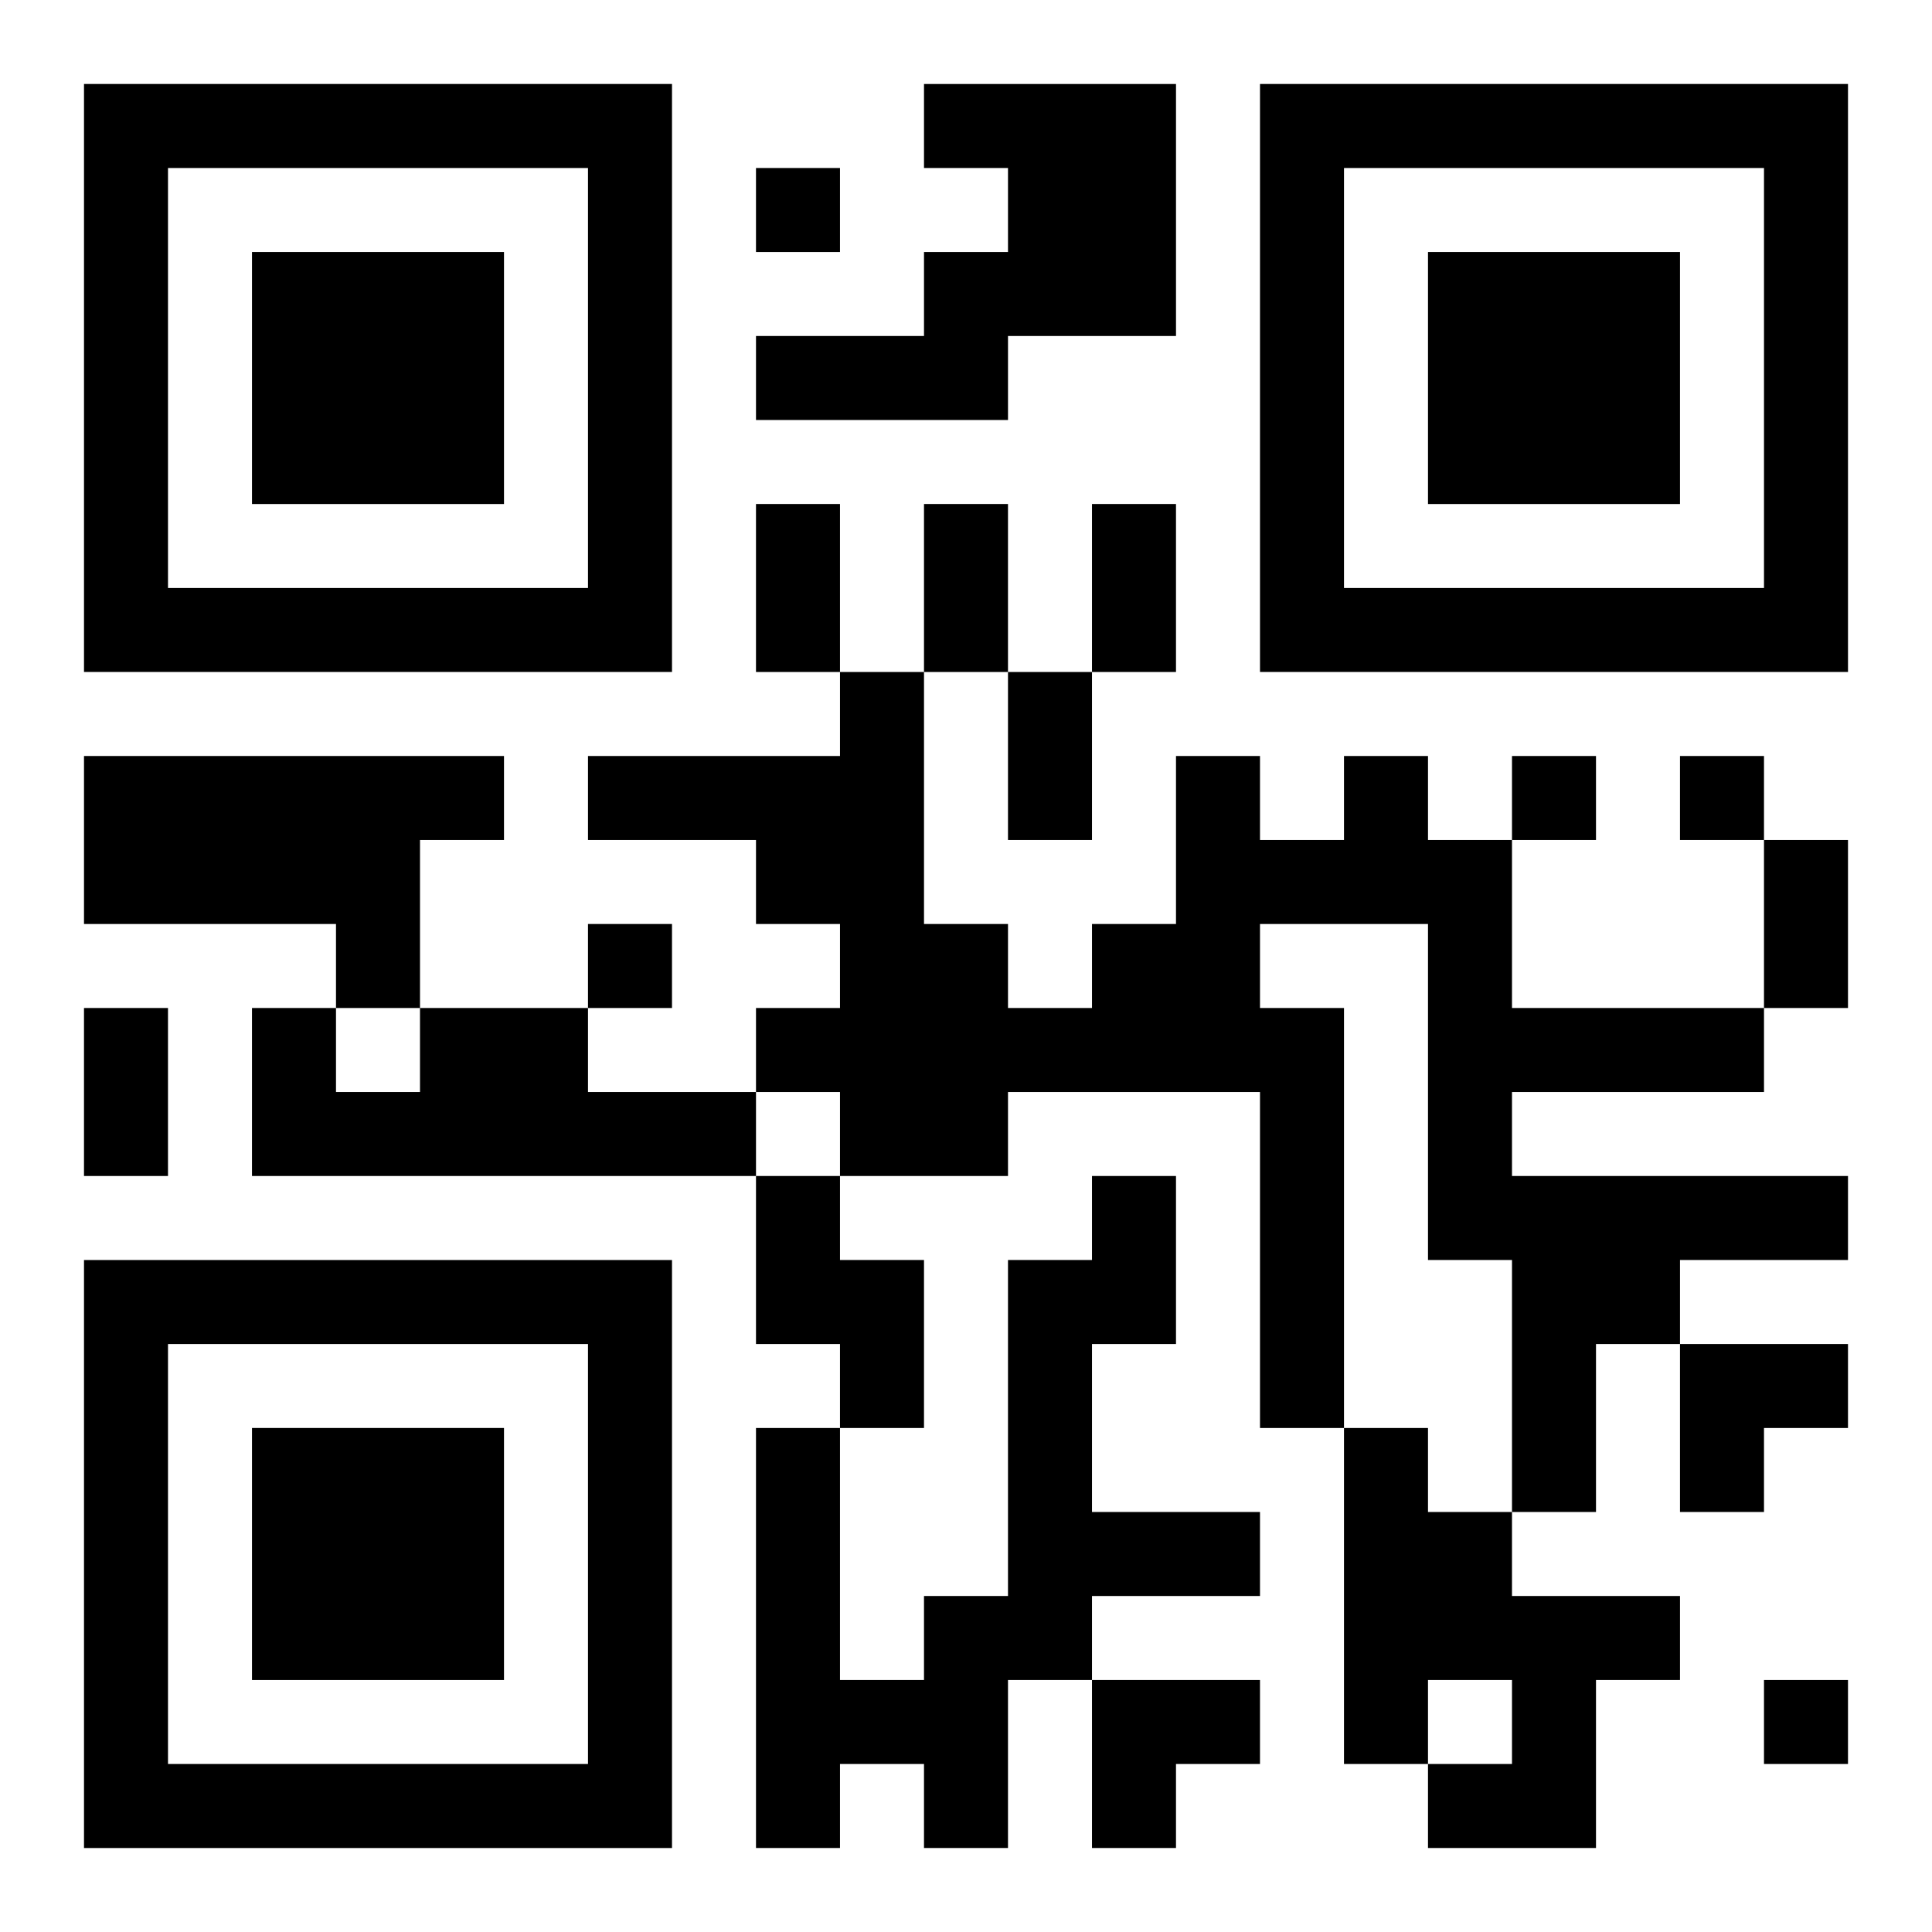
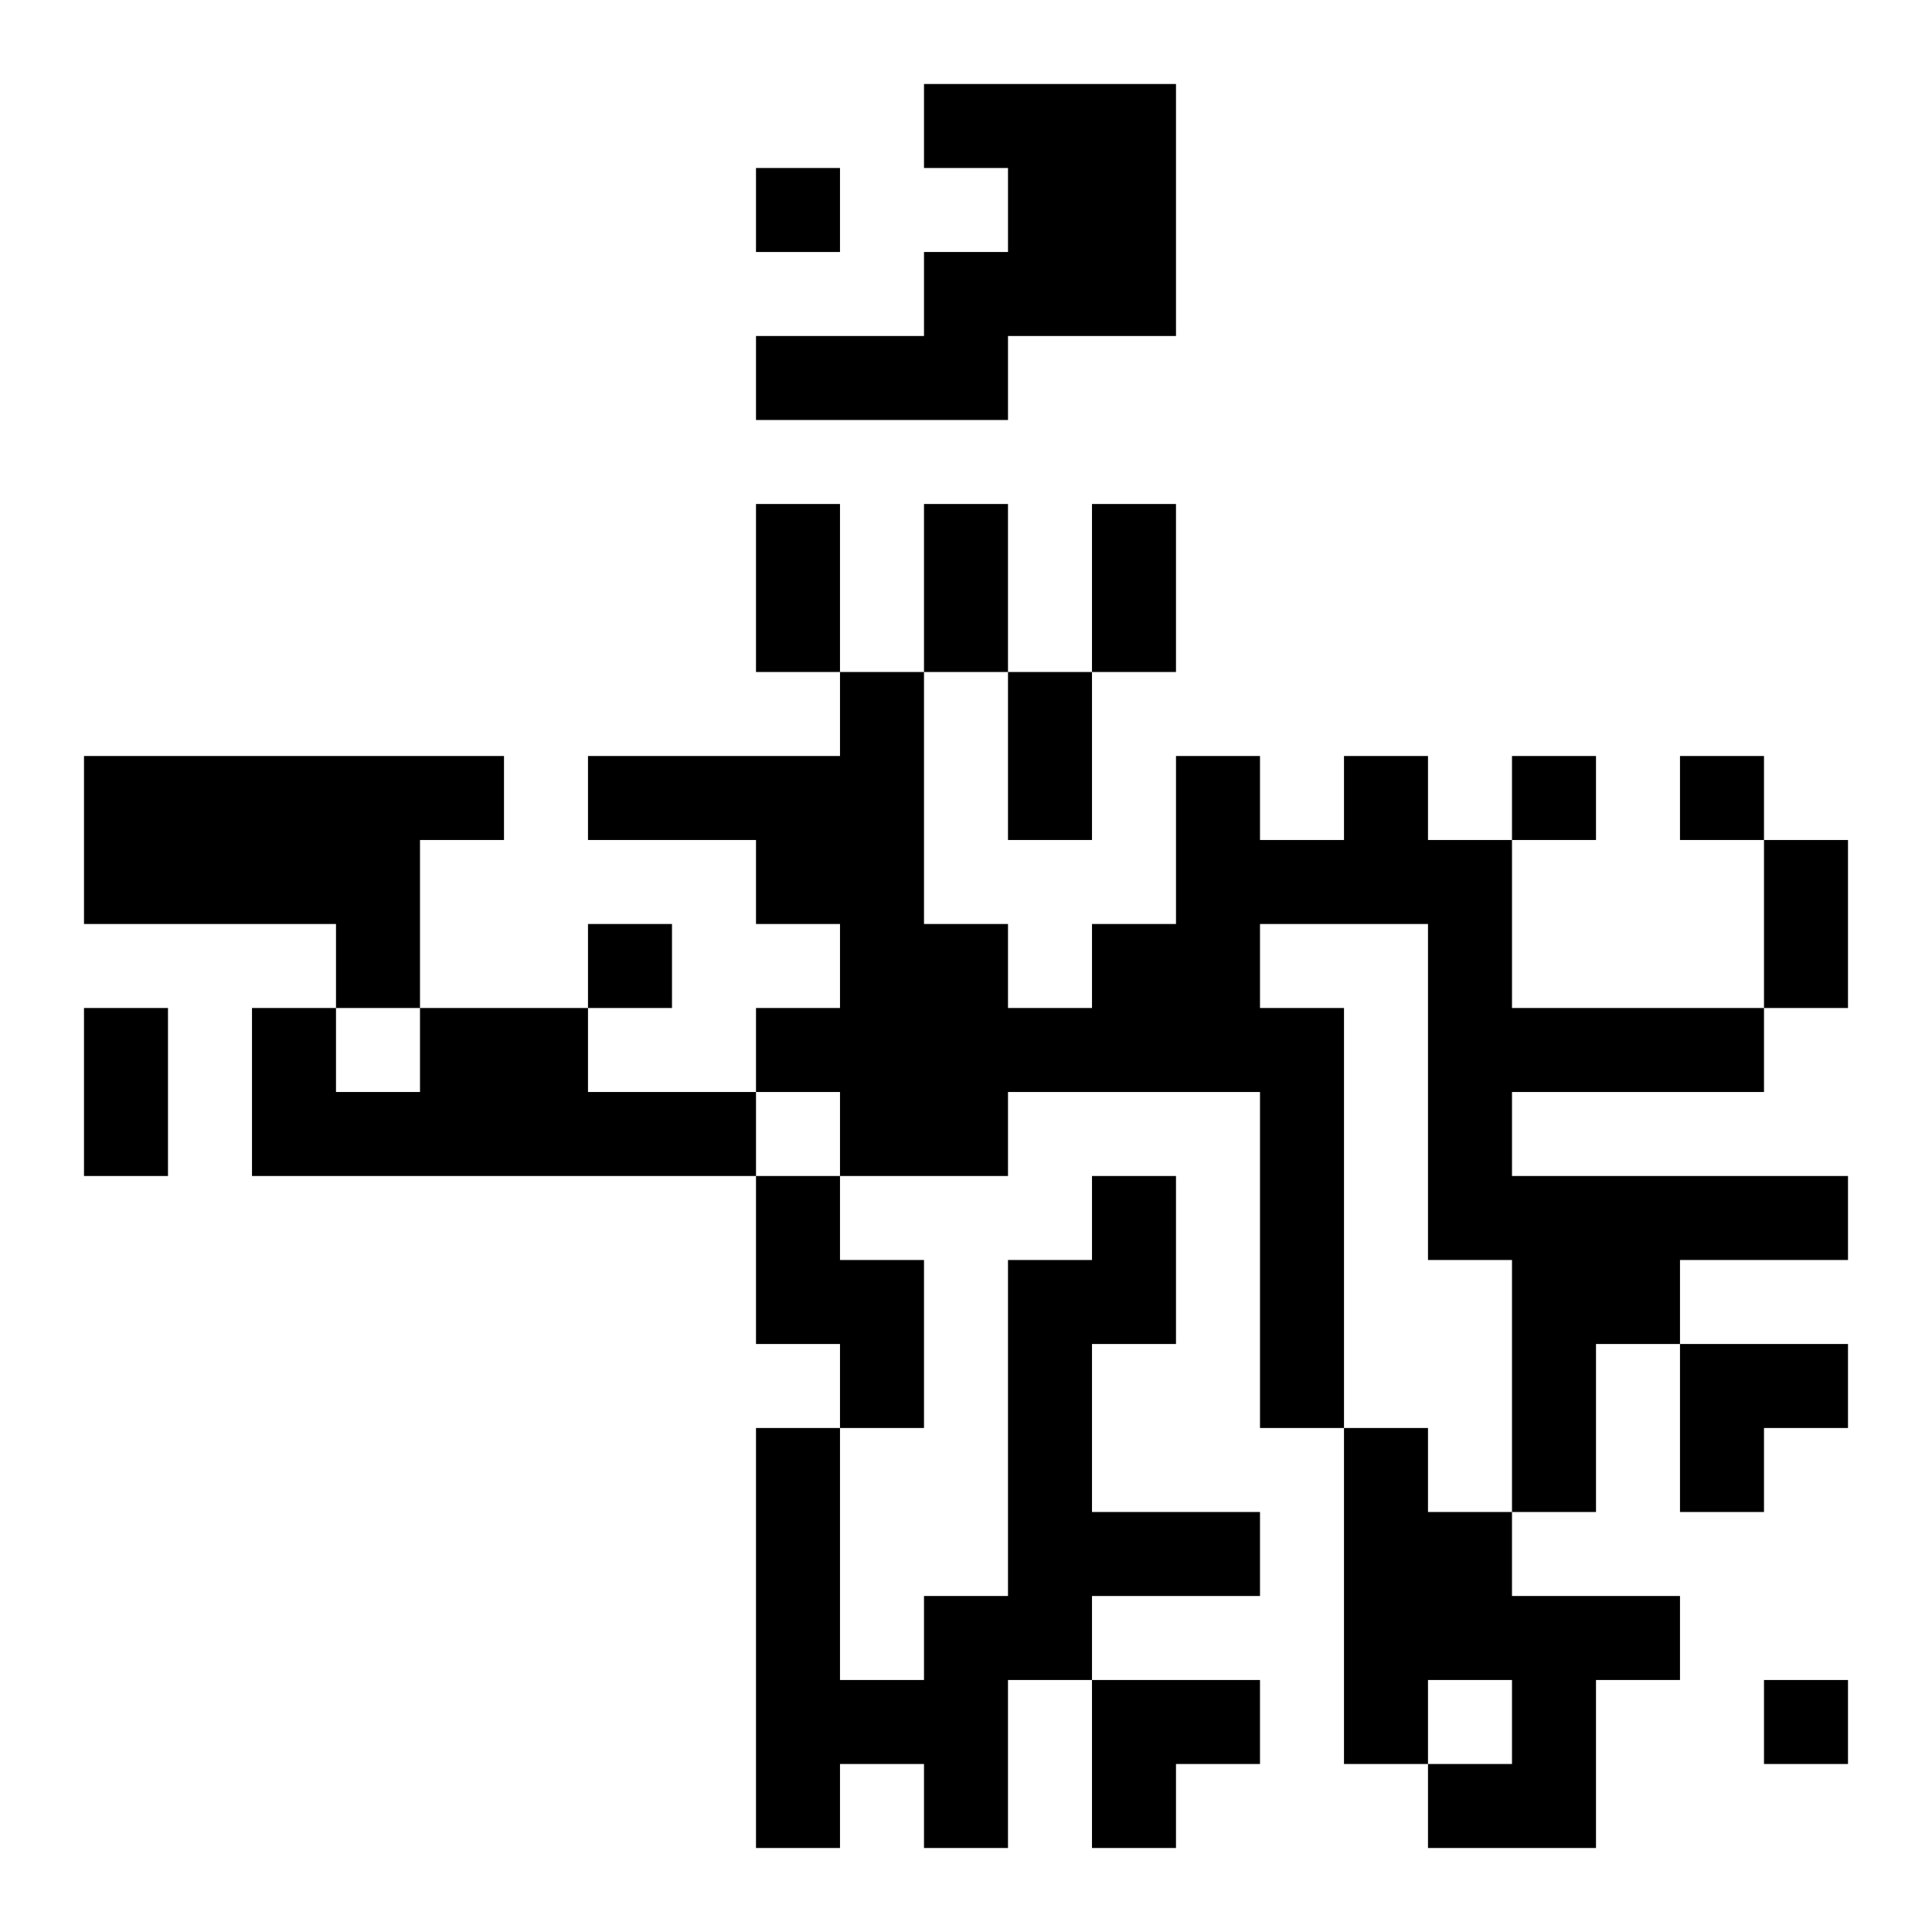
<svg xmlns="http://www.w3.org/2000/svg" xmlns:xlink="http://www.w3.org/1999/xlink" width="250" height="250" baseProfile="full" version="1.1" viewBox="-1 -1 23 23">
  <symbol id="a">
-     <path d="m0 7v7h7v-7h-7zm1 1h5v5h-5v-5zm1 1v3h3v-3h-3z" />
-   </symbol>
+     </symbol>
  <use y="-7" xlink:href="#a" />
  <use y="7" xlink:href="#a" />
  <use x="14" y="-7" xlink:href="#a" />
  <path d="m10 0h3v3h-2v1h-3v-1h2v-1h1v-1h-1v-1m-10 8h5v1h-1v2h-1v-1h-3v-2m15 0h1v1h1v2h3v1h-3v1h4v1h-2v1h-1v2h-1v-3h-1v-4h-2v1h1v5h-1v-4h-3v1h-2v-1h-1v-1h1v-1h-1v-1h-2v-1h3v-1h1v3h1v1h1v-1h1v-2h1v1h1v-1m-11 3h2v1h2v1h-6v-2h1v1h1v-1m4 2h1v1h1v2h-1v-1h-1v-2m4 0h1v2h-1v2h2v1h-2v1h-1v2h-1v-1h-1v1h-1v-5h1v3h1v-1h1v-4h1v-1m3 3h1v1h1v1h2v1h-1v2h-2v-1h1v-1h-1v1h-1v-4m-7-15v1h1v-1h-1m9 7v1h1v-1h-1m2 0v1h1v-1h-1m-13 2v1h1v-1h-1m14 9v1h1v-1h-1m-12-14h1v2h-1v-2m2 0h1v2h-1v-2m2 0h1v2h-1v-2m-1 2h1v2h-1v-2m9 2h1v2h-1v-2m-20 2h1v2h-1v-2m19 4h2v1h-1v1h-1zm-7 4h2v1h-1v1h-1z" />
</svg>